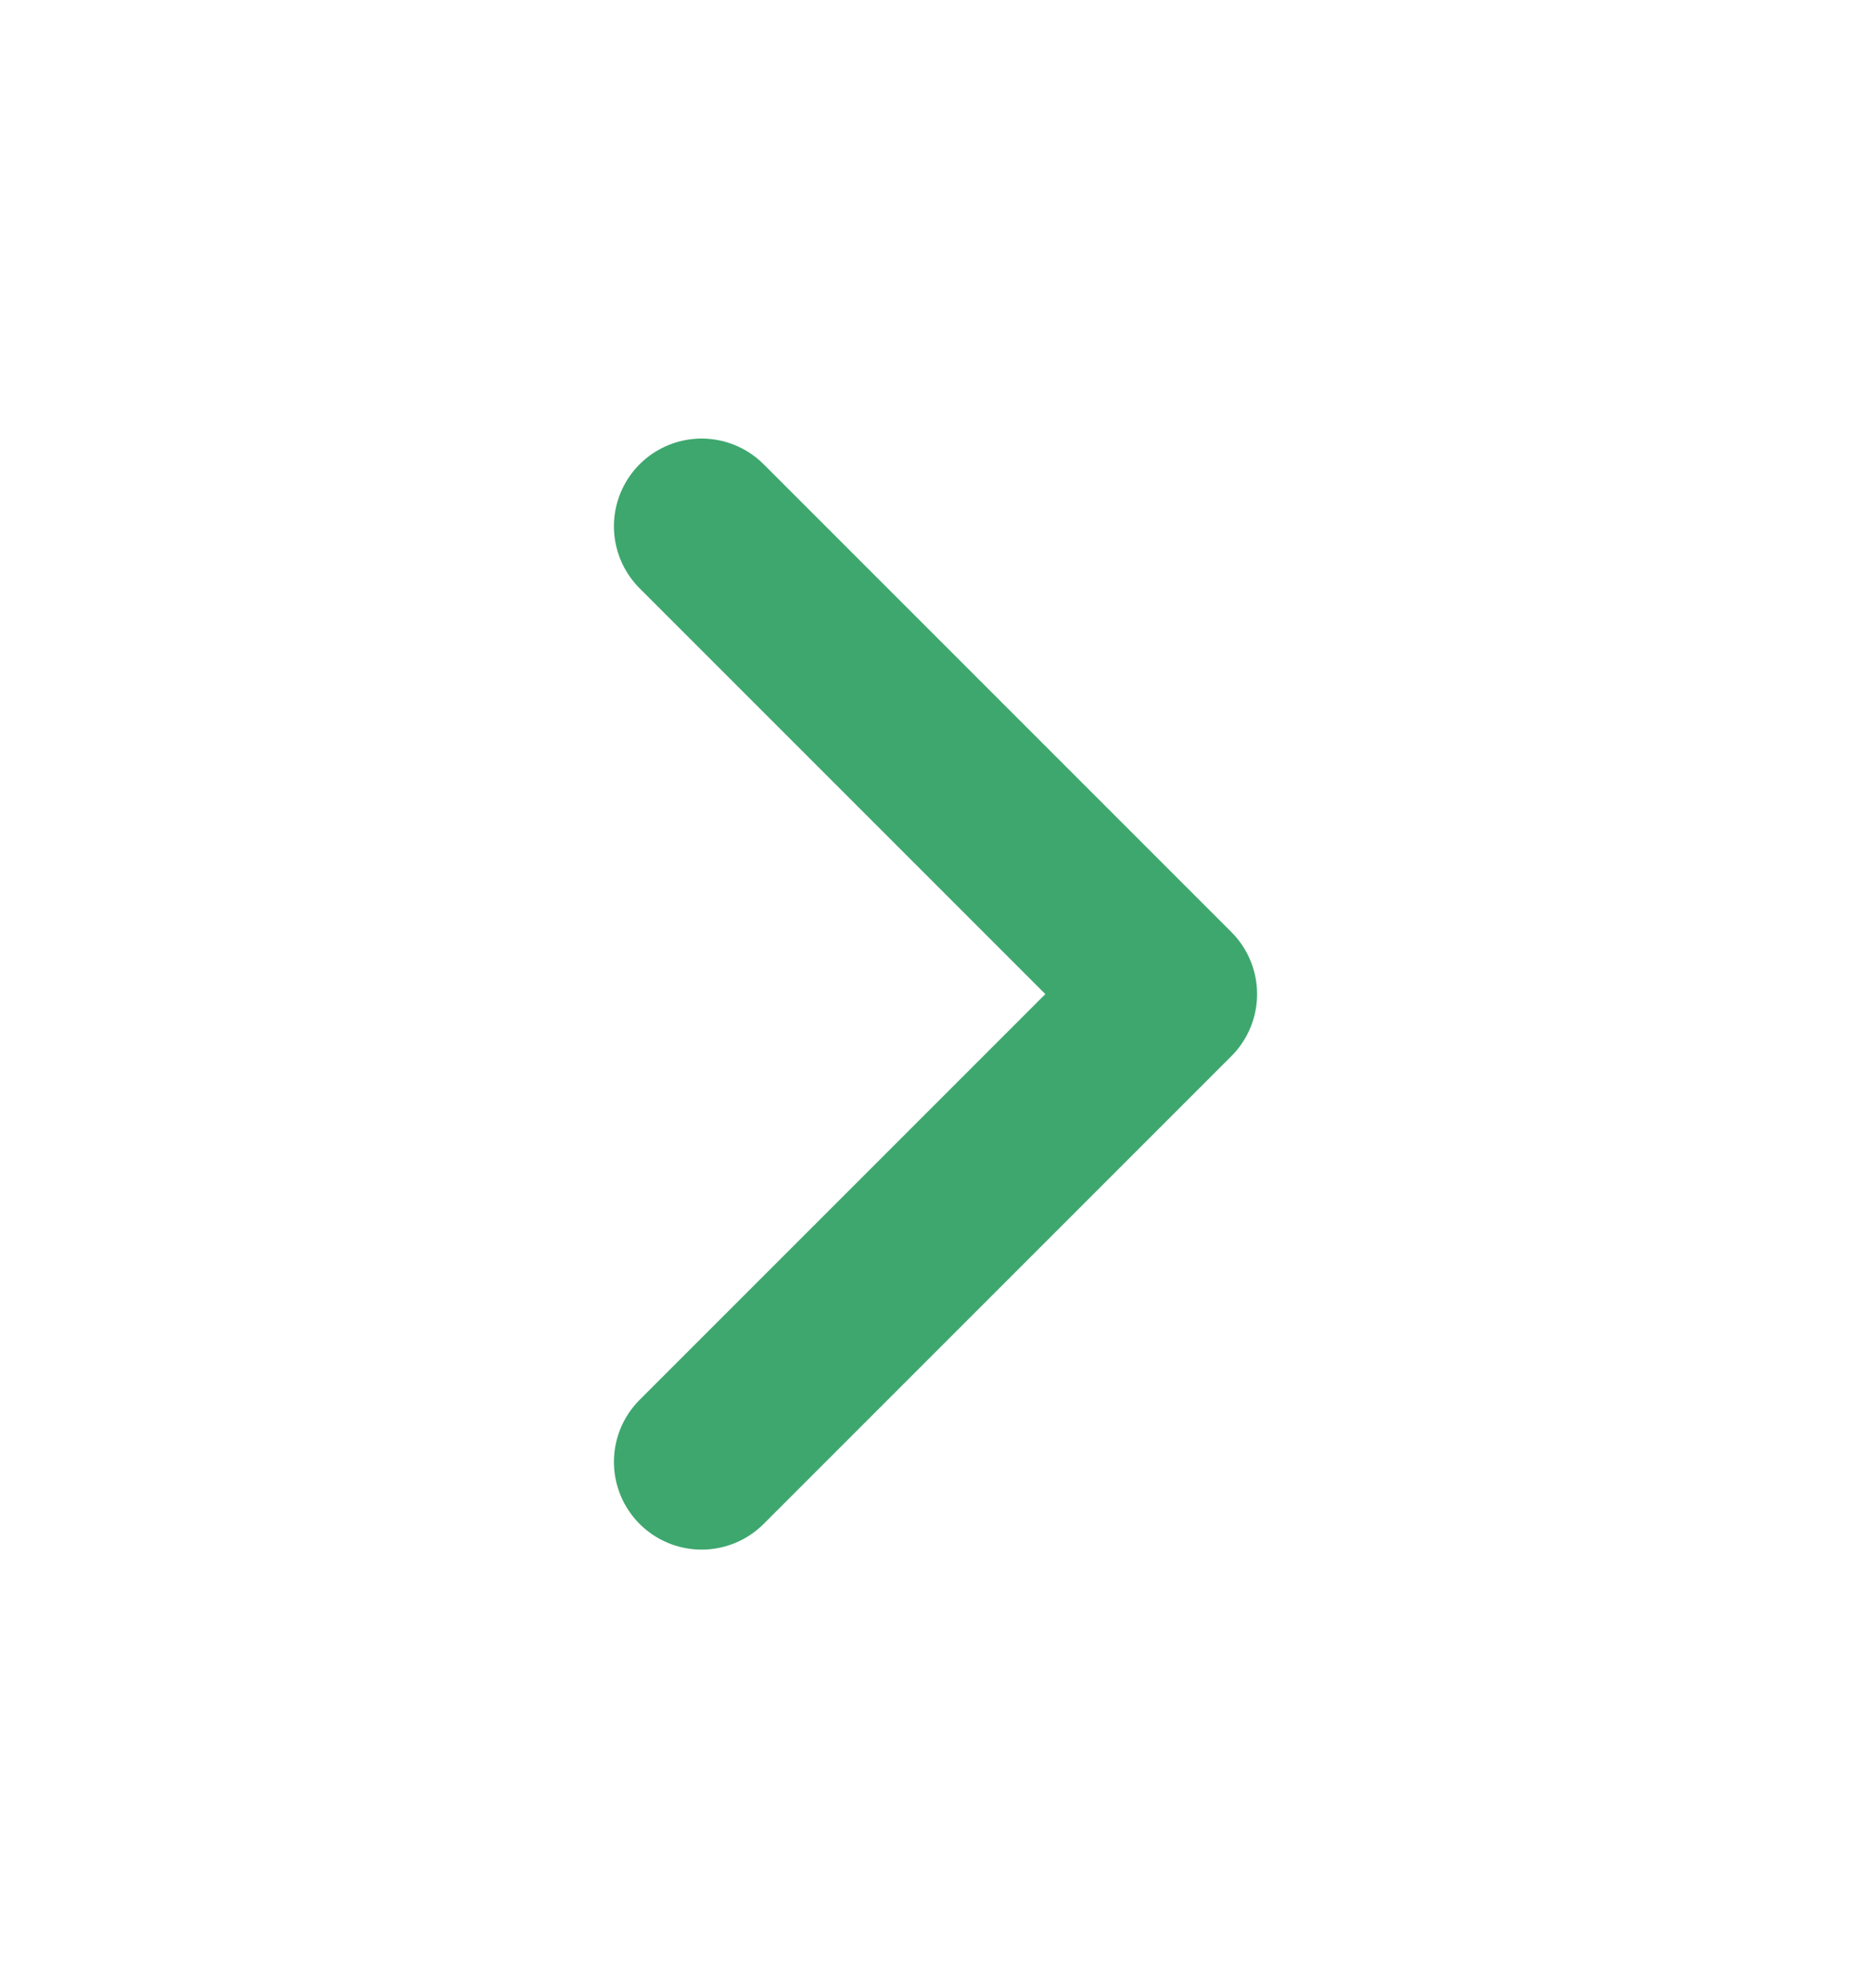
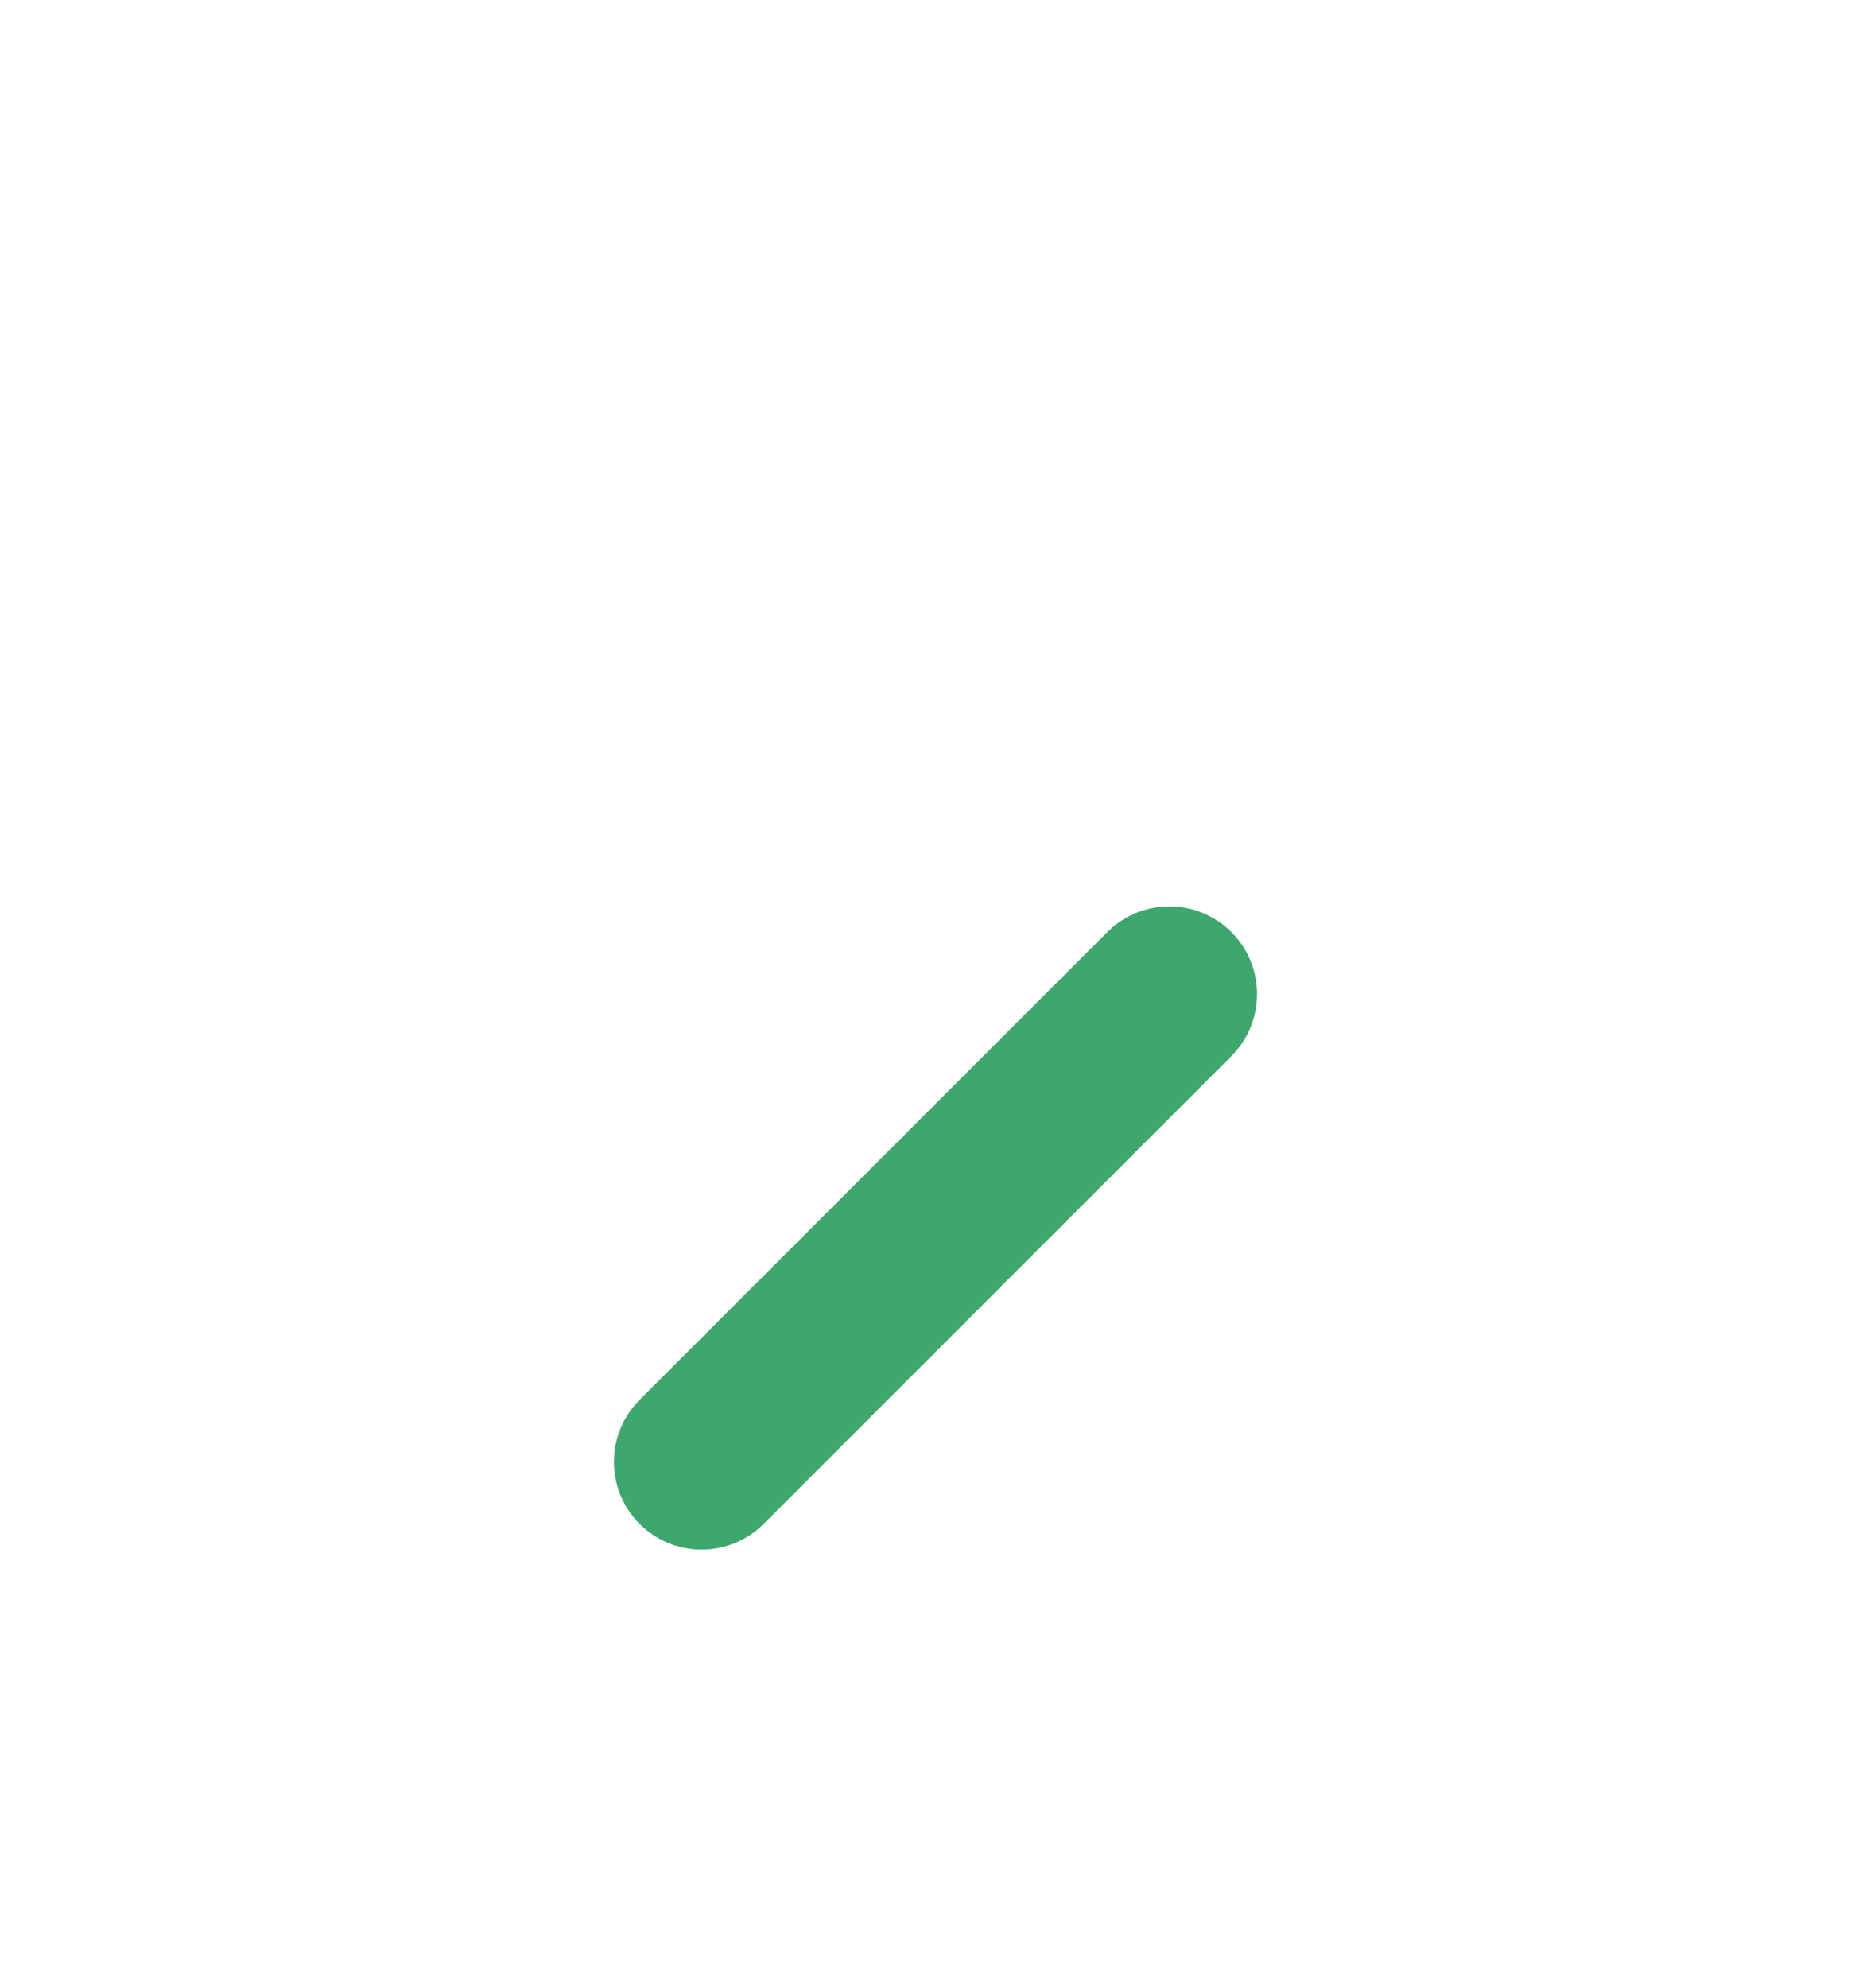
<svg xmlns="http://www.w3.org/2000/svg" width="16" height="17" viewBox="0 0 16 17" fill="none">
-   <path d="M6 12.5L10 8.5L6 4.5" stroke="#3EA76E" stroke-width="1.5" stroke-linecap="round" stroke-linejoin="round" />
+   <path d="M6 12.5L10 8.5" stroke="#3EA76E" stroke-width="1.5" stroke-linecap="round" stroke-linejoin="round" />
</svg>